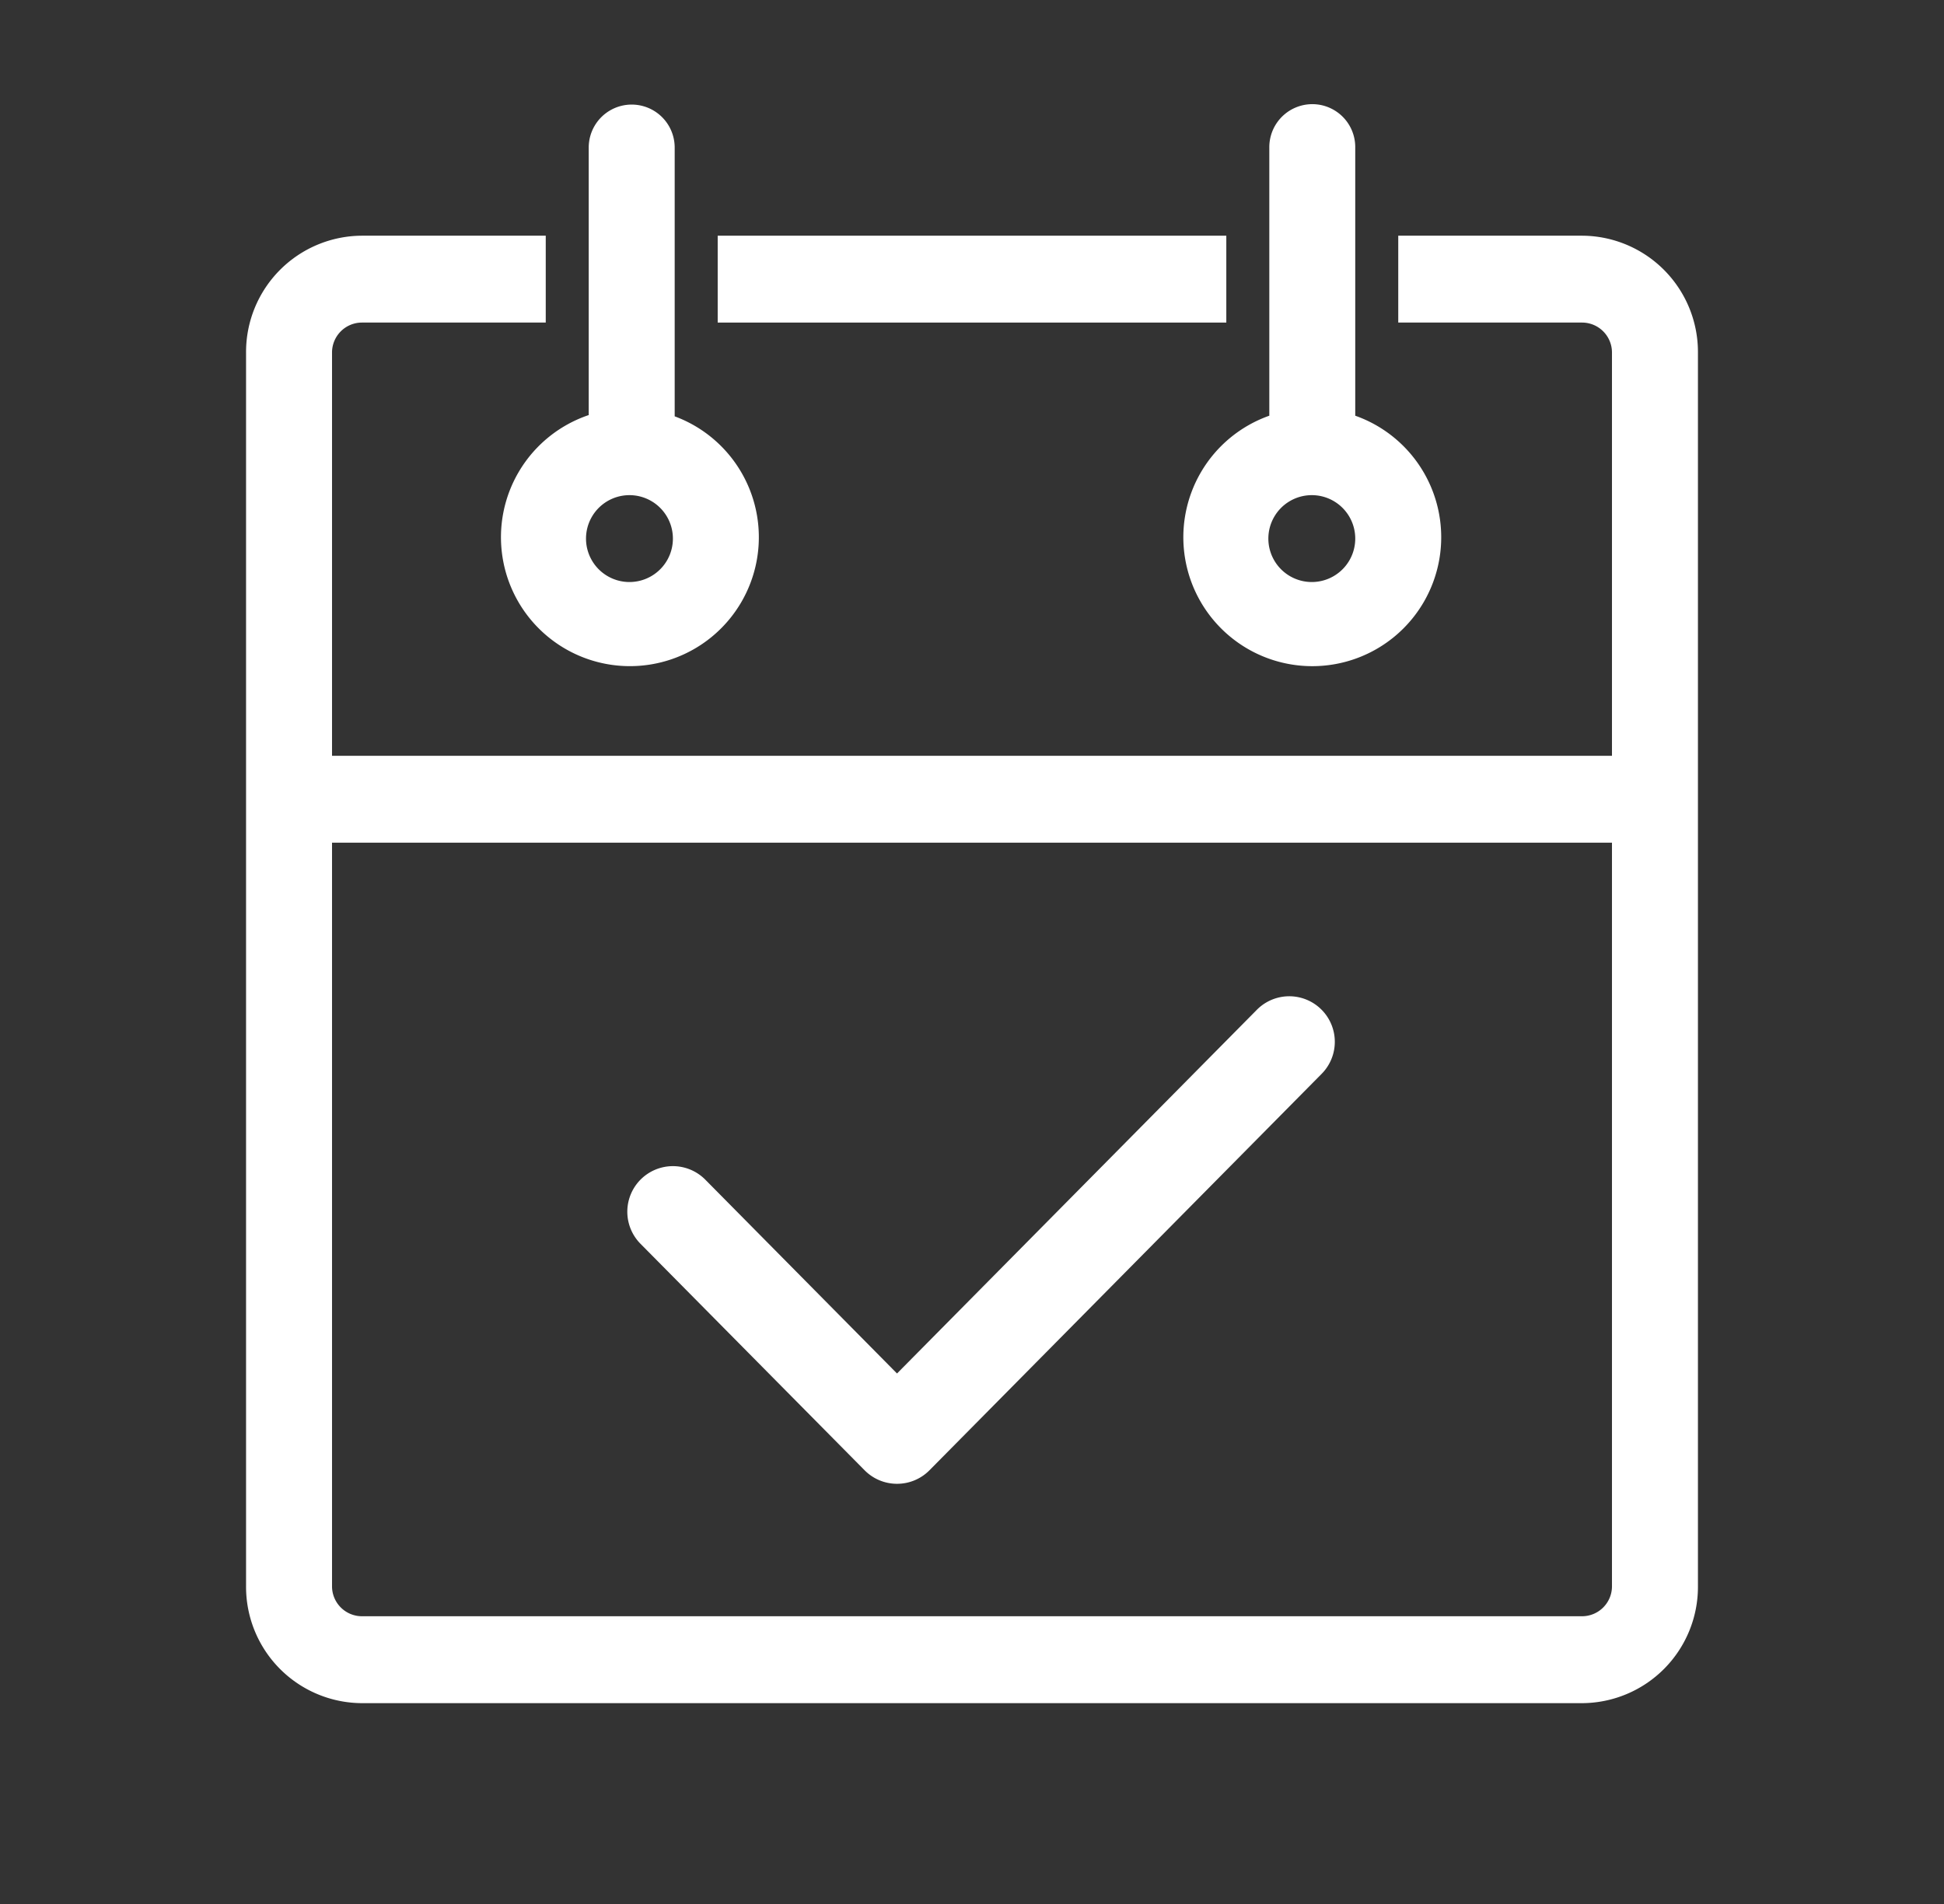
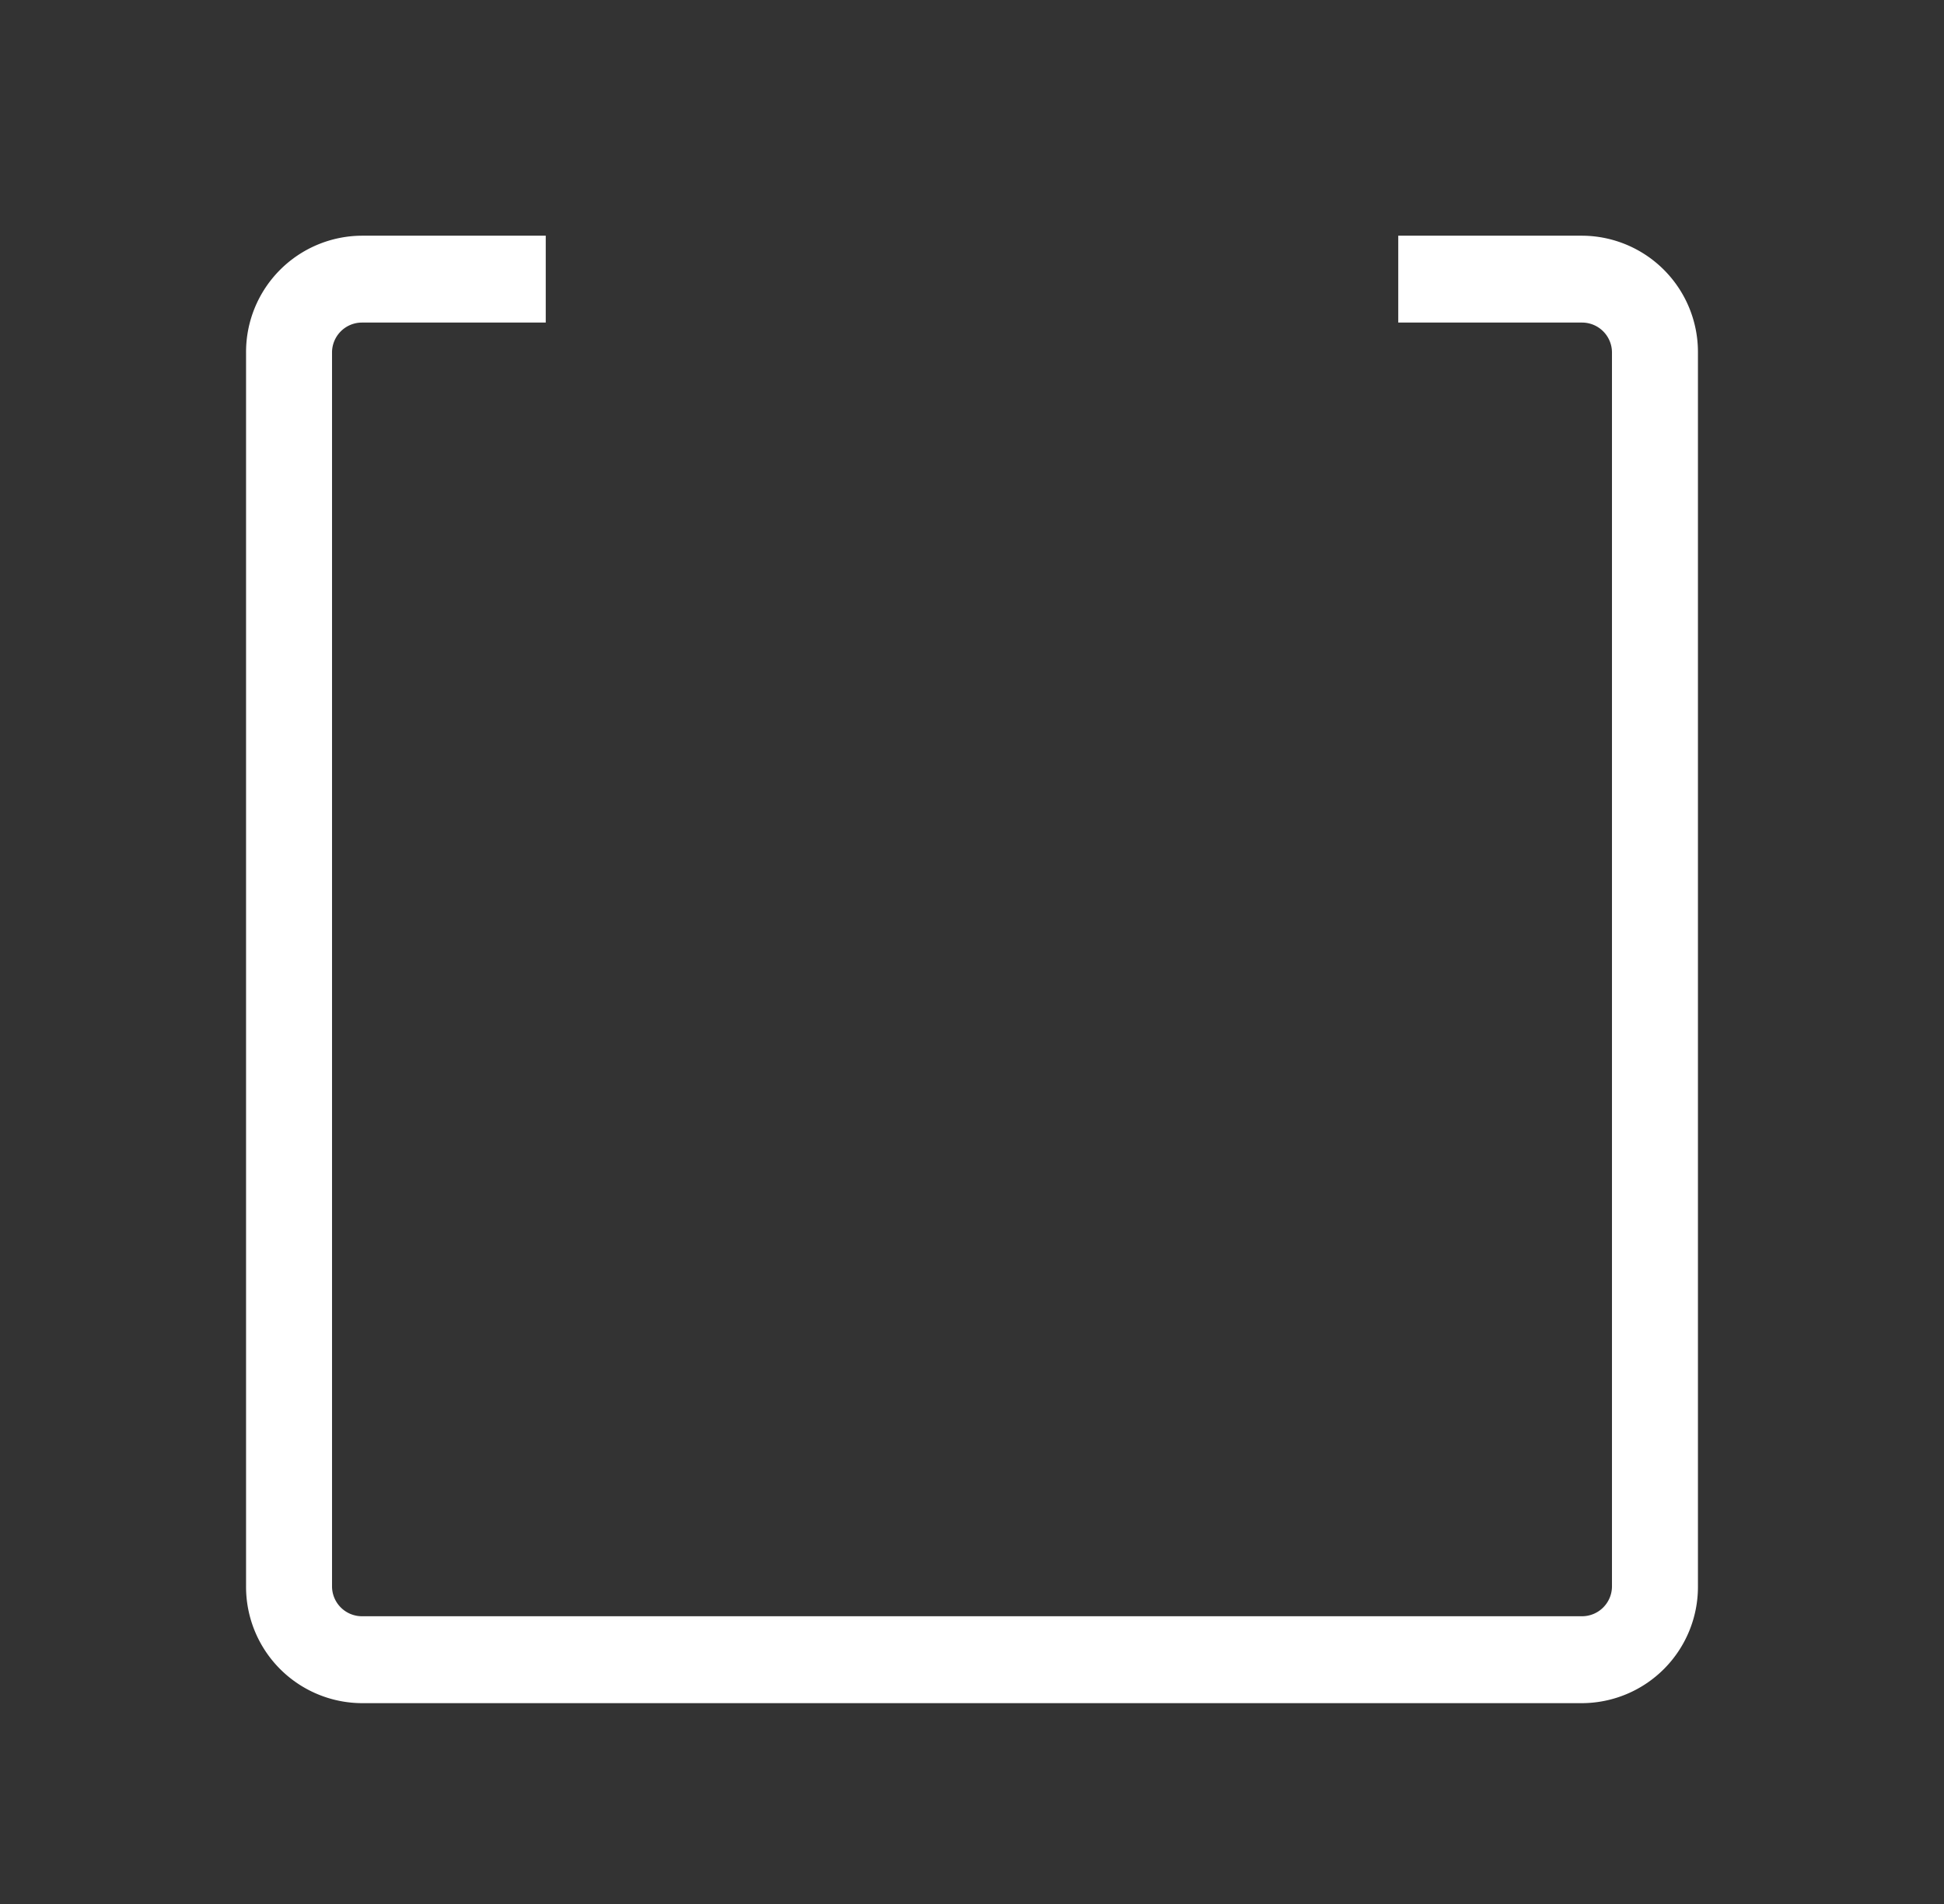
<svg xmlns="http://www.w3.org/2000/svg" fill="none" viewBox="0 0 49 48">
  <rect x="0" y="0" width="49" height="48" fill="#333333" stroke="none" />
  <path fill="#ffffff" d="M39.88 5.942h-4.636v2.19h4.637a.755.755 0 0 1 .75.758v31.098a.755.755 0 0 1-.75.758H9.119a.755.755 0 0 1-.75-.758V8.89a.755.755 0 0 1 .75-.758h4.637v-2.19H9.12A2.933 2.933 0 0 0 6.202 8.89v31.098a2.933 2.933 0 0 0 2.917 2.949h30.762a2.933 2.933 0 0 0 2.917-2.949V8.89a2.933 2.933 0 0 0-2.917-2.948Z" />
-   <path fill="#ffffff" d="M30.91 5.942H18.09v2.19h12.82v-2.19Zm10.564 13.112H7.526v2.19h33.948v-2.19Z" />
-   <path fill="#ffffff" d="M17.006 10.497V3.72a1.083 1.083 0 1 0-2.167 0v6.744a3.25 3.25 0 1 0 2.167.032Zm-1.128 4.176a1.095 1.095 0 1 1-.024-2.19 1.095 1.095 0 0 1 .024 2.19ZM34.16 10.48V3.72a1.082 1.082 0 0 0-1.5-1.01 1.084 1.084 0 0 0-.666 1.01v6.76a3.25 3.25 0 1 0 2.166 0Zm-1.083 4.193a1.095 1.095 0 1 1-.024-2.19 1.095 1.095 0 0 1 .024 2.19ZM22.61 37.407a1.148 1.148 0 0 1-.816-.34l-5.65-5.711a1.148 1.148 0 1 1 1.634-1.616l4.832 4.886 9.07-9.169a1.148 1.148 0 0 1 1.633 1.615l-9.886 9.995a1.147 1.147 0 0 1-.817.34Z" />
</svg>